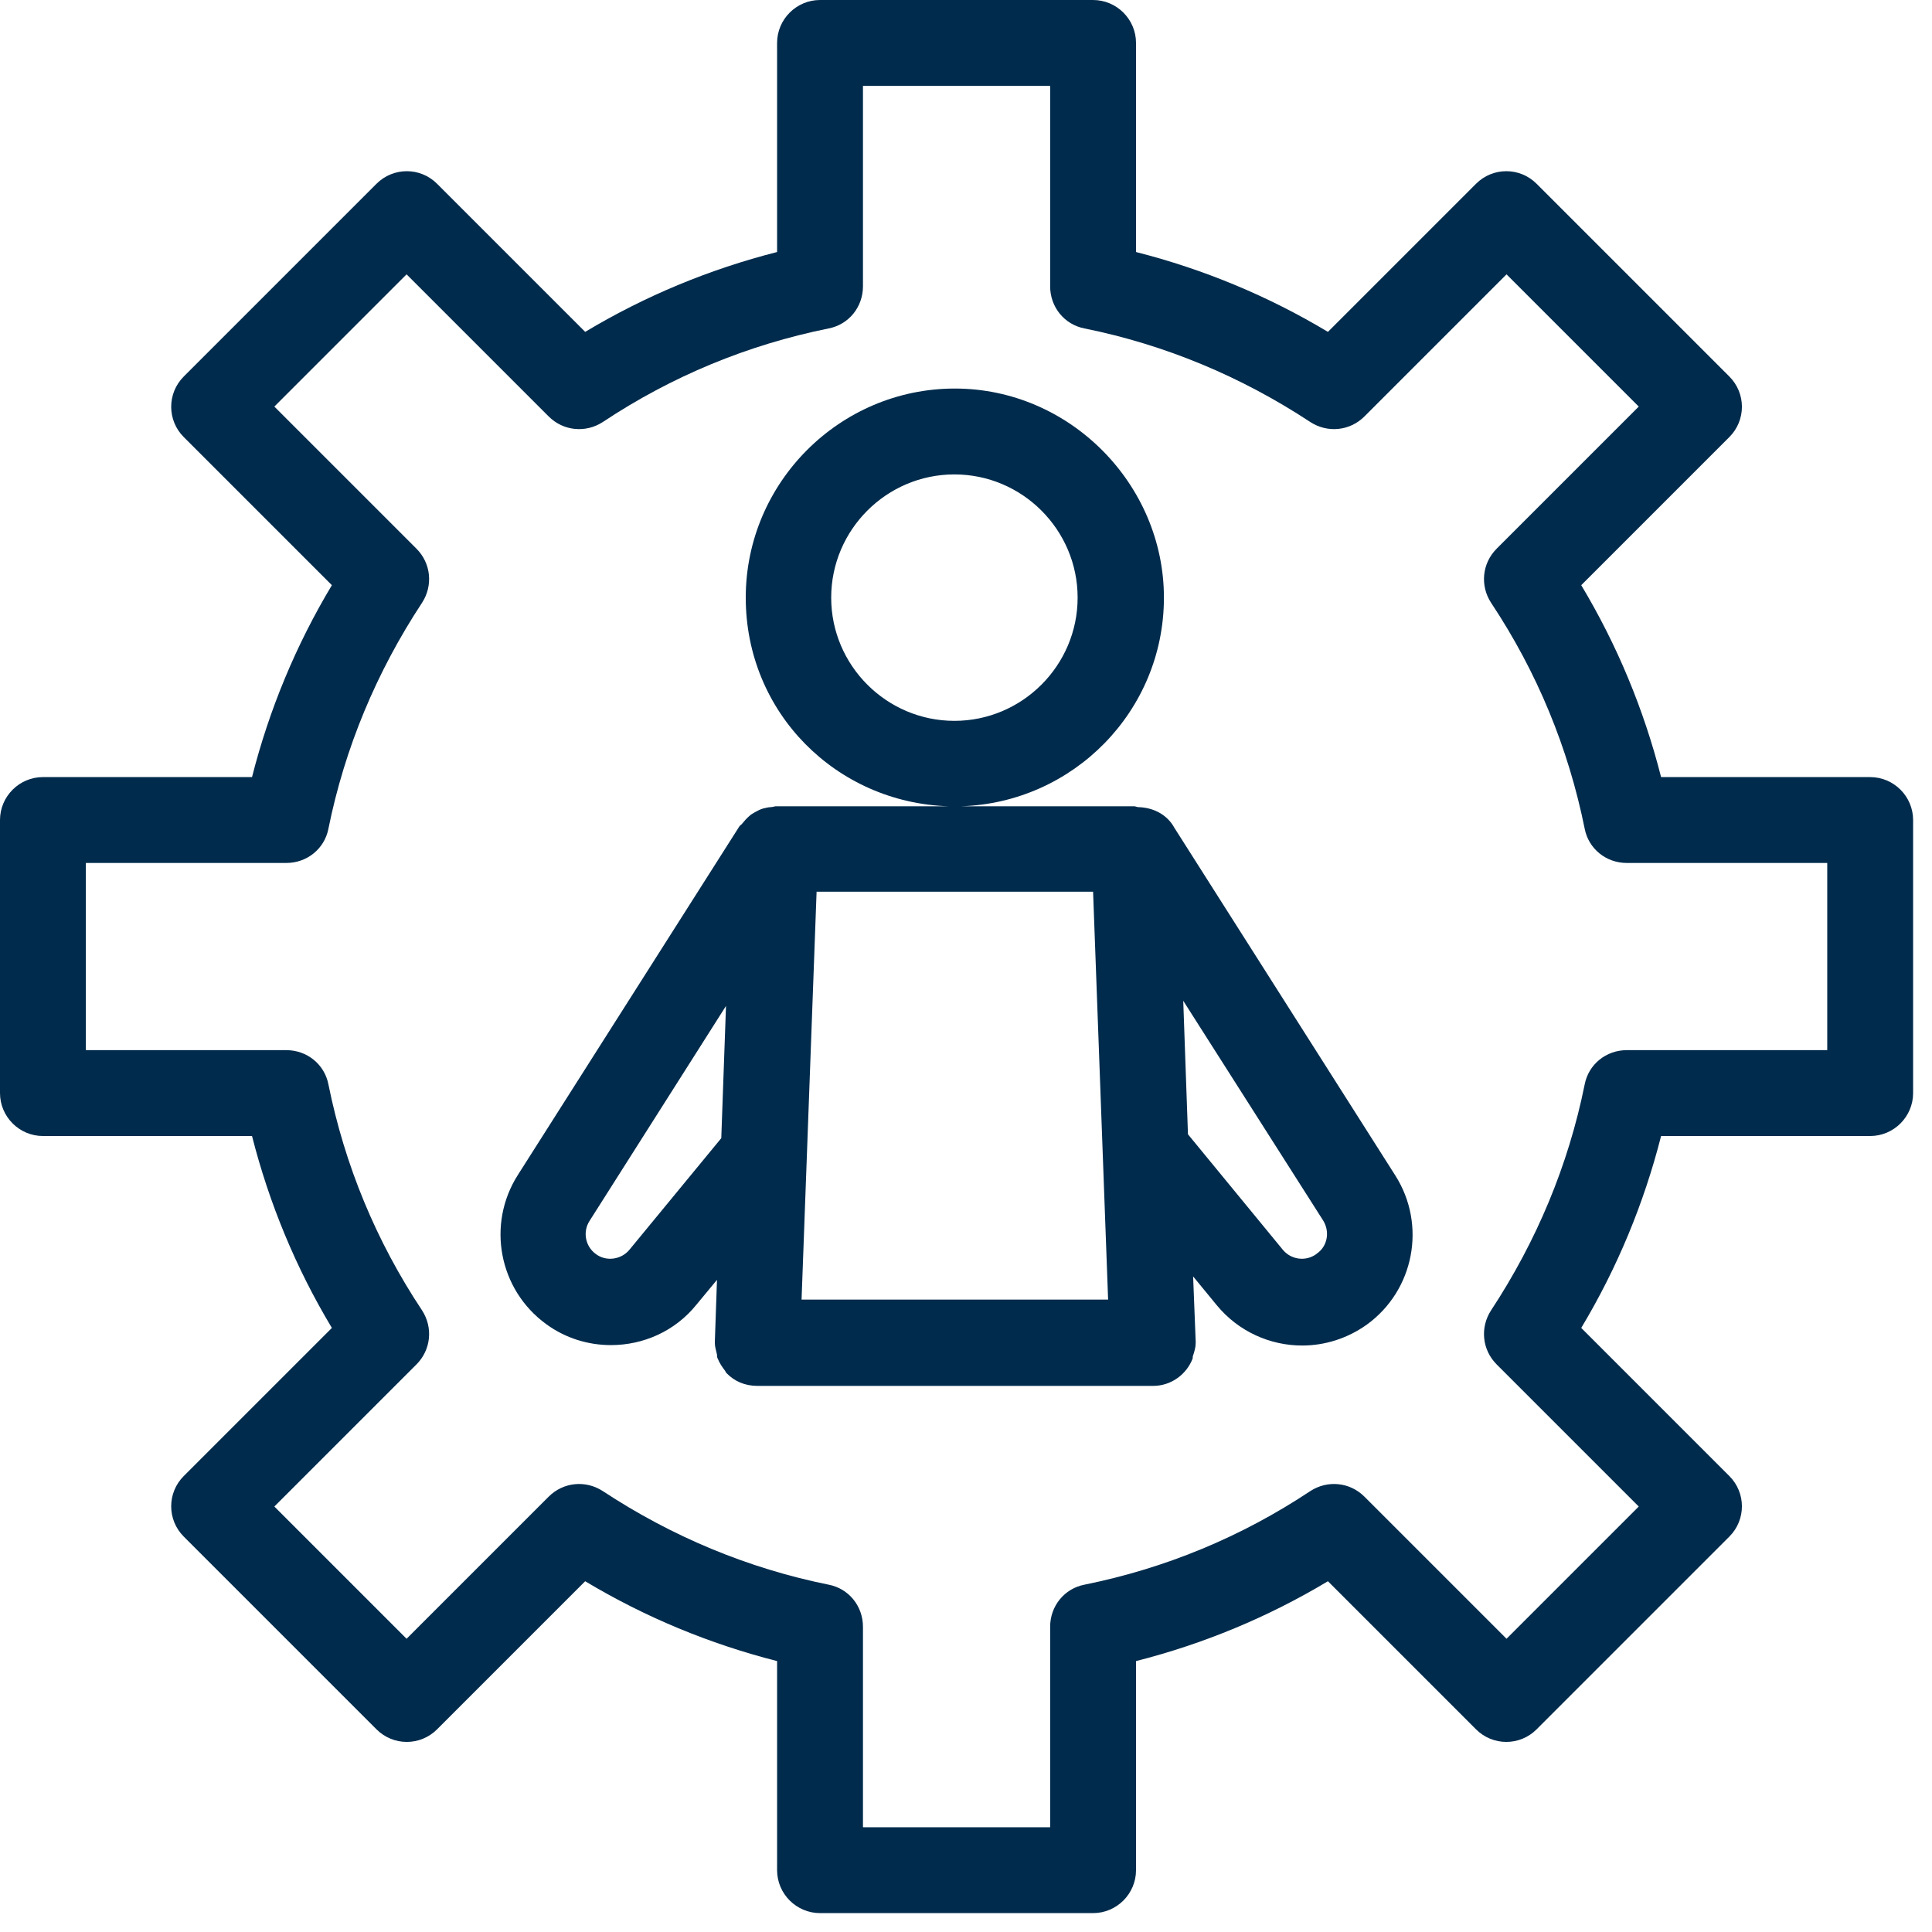
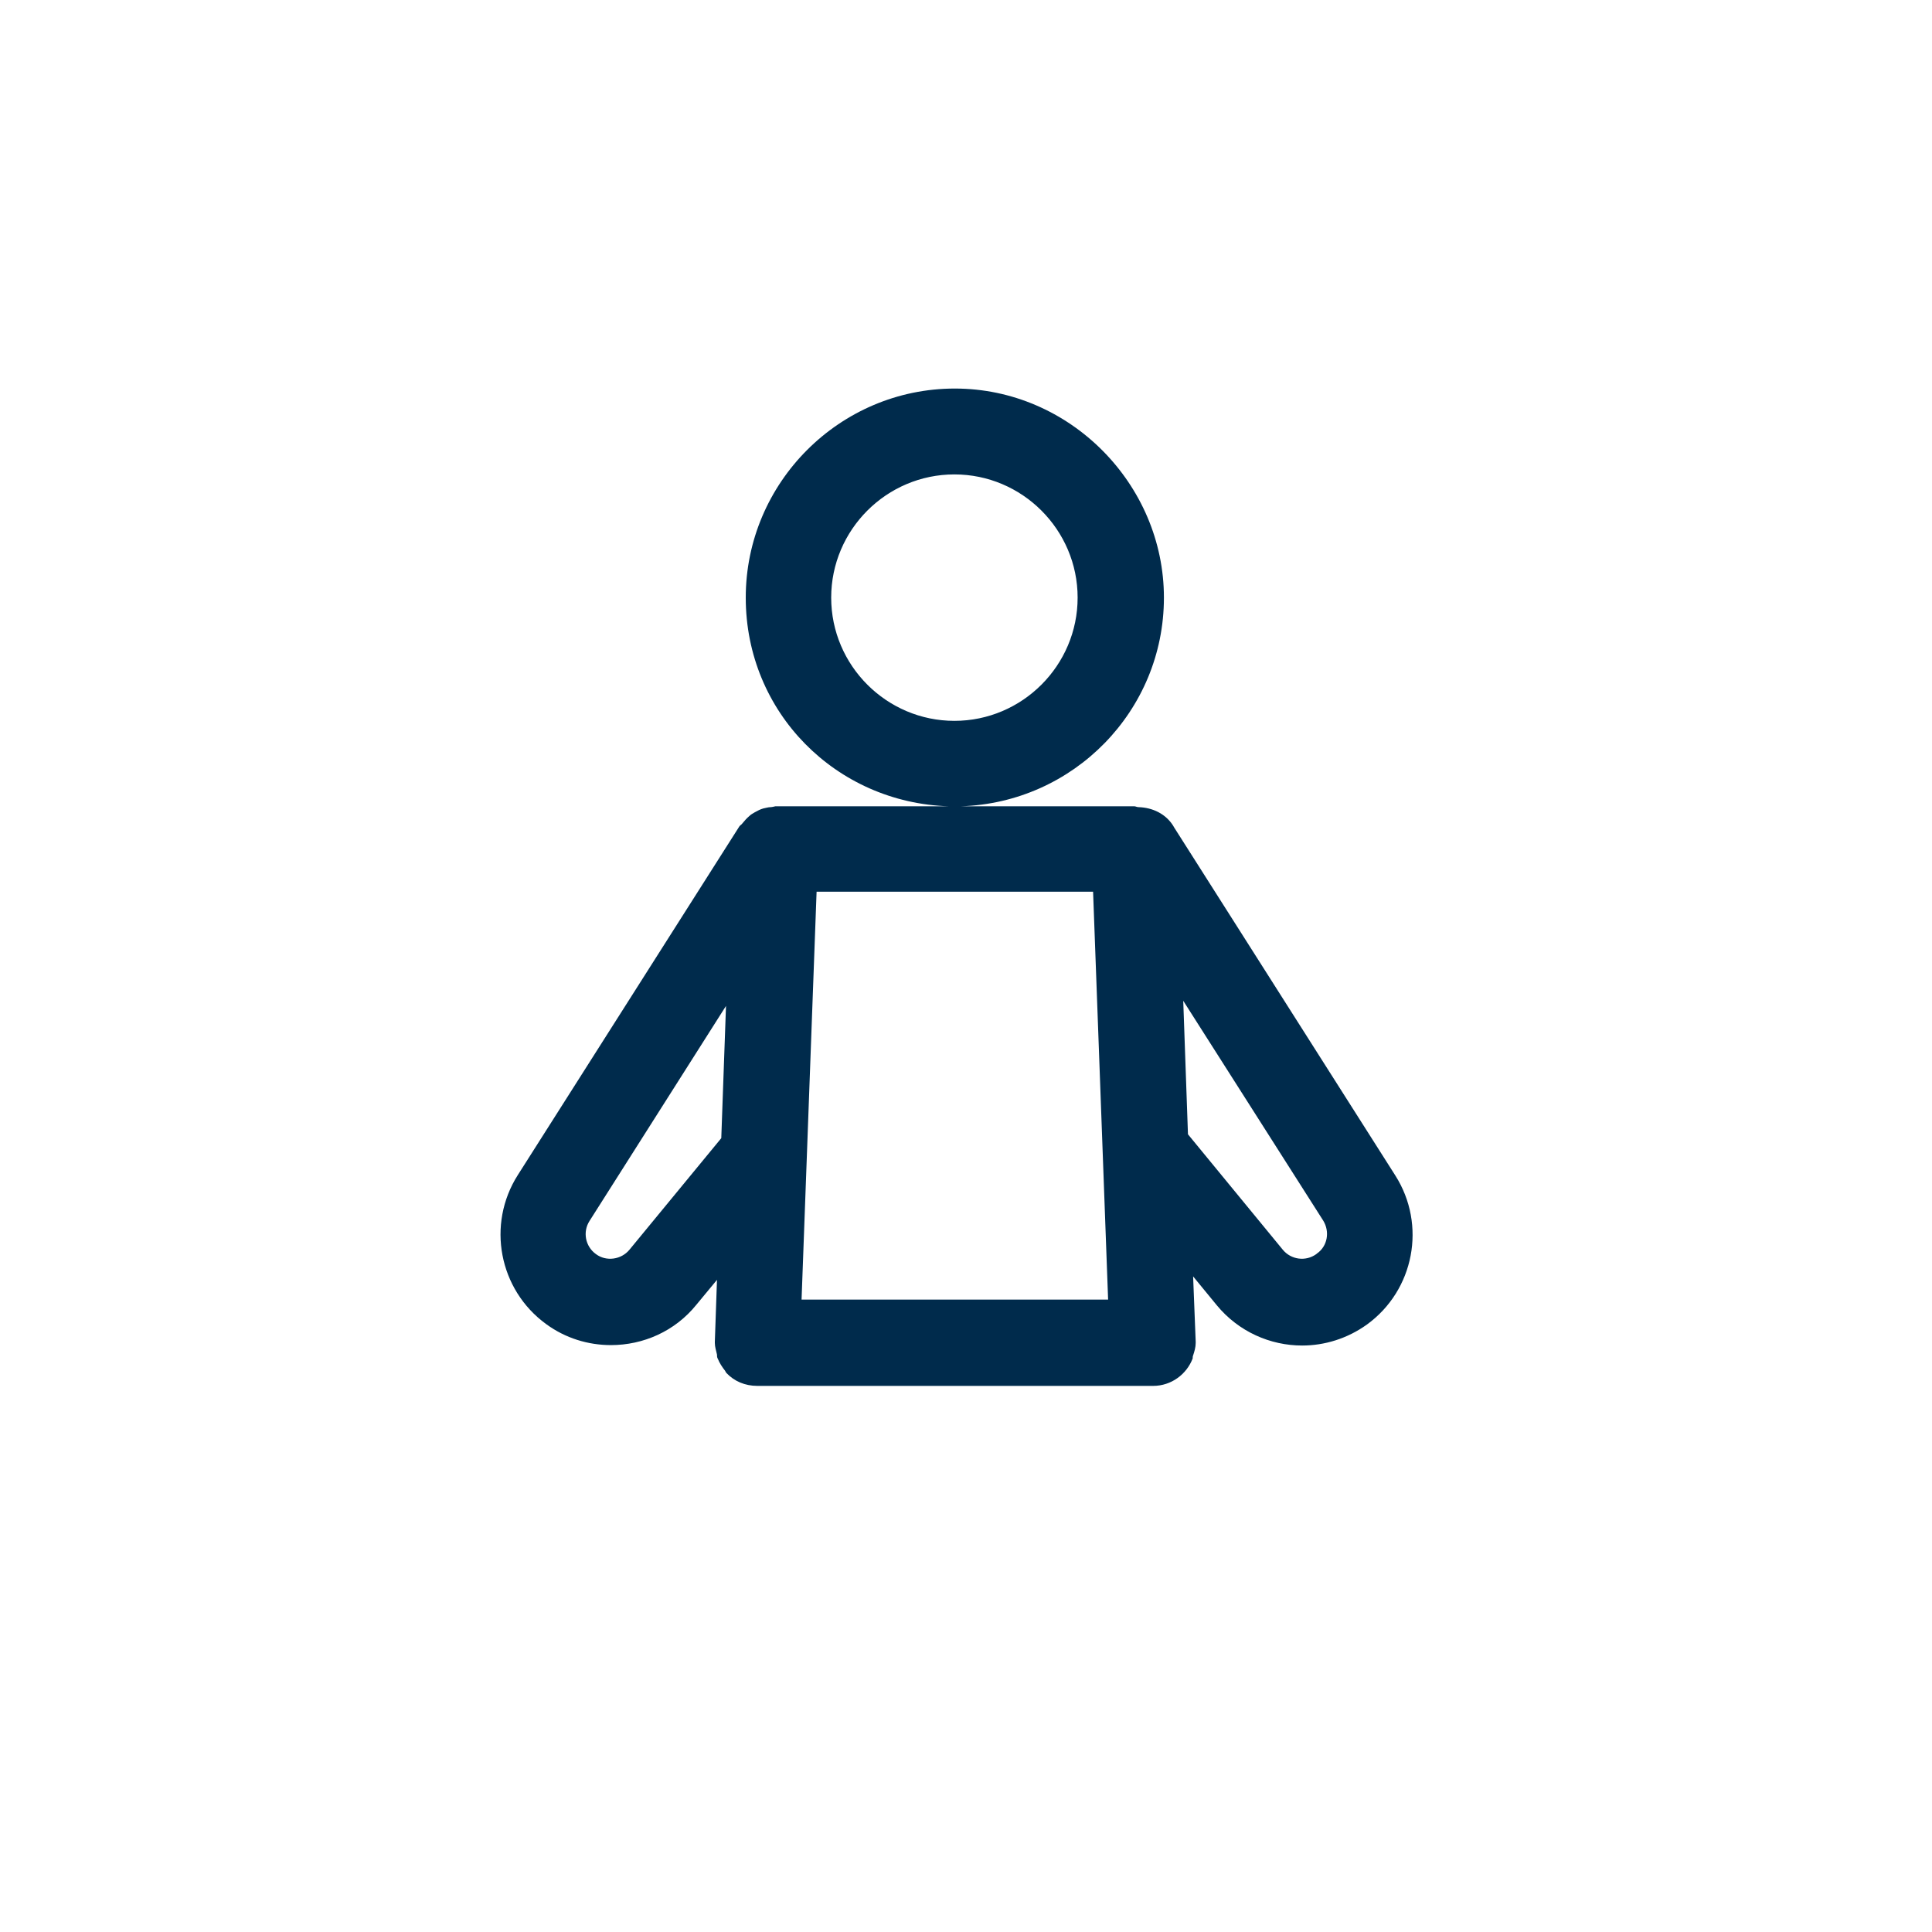
<svg xmlns="http://www.w3.org/2000/svg" width="45" height="45" viewBox="0 0 45 45" fill="none">
  <path d="M27.33 19.24C27.15 18.95 26.84 18.81 26.52 18.8C26.48 18.8 26.45 18.78 26.42 18.78H22.38C25 18.7 27.11 16.56 27.11 13.92C27.11 11.28 24.92 9.05 22.24 9.05C19.56 9.05 17.37 11.24 17.37 13.92C17.37 16.6 19.48 18.7 22.1 18.78H18.06C18.06 18.78 17.98 18.8 17.95 18.8C17.89 18.8 17.84 18.82 17.78 18.83C17.71 18.85 17.65 18.88 17.58 18.92C17.53 18.95 17.49 18.97 17.45 19.01C17.39 19.06 17.34 19.12 17.29 19.18C17.27 19.21 17.24 19.22 17.22 19.25L12.06 27.37C11.33 28.52 11.62 30.04 12.72 30.84C13.17 31.17 13.7 31.33 14.23 31.33C14.98 31.33 15.72 31.01 16.22 30.39L16.7 29.81L16.65 31.25C16.65 31.25 16.65 31.27 16.65 31.28C16.65 31.37 16.68 31.46 16.7 31.55C16.7 31.58 16.7 31.62 16.72 31.65C16.76 31.75 16.82 31.84 16.89 31.93C16.9 31.95 16.91 31.97 16.92 31.98C17.1 32.17 17.35 32.28 17.64 32.28H26.86C27.28 32.28 27.64 32.01 27.78 31.64C27.78 31.62 27.78 31.59 27.79 31.57C27.82 31.48 27.85 31.38 27.85 31.28C27.85 31.28 27.85 31.26 27.85 31.25L27.79 29.73L28.34 30.4C28.85 31.02 29.59 31.34 30.33 31.34C30.85 31.34 31.38 31.18 31.84 30.85C32.94 30.05 33.23 28.53 32.5 27.38L27.34 19.26L27.33 19.24ZM19.36 13.92C19.36 12.34 20.65 11.05 22.23 11.05C23.81 11.05 25.1 12.34 25.1 13.92C25.1 15.5 23.81 16.79 22.23 16.79C20.65 16.79 19.36 15.5 19.36 13.92ZM14.66 29.11C14.47 29.34 14.12 29.39 13.88 29.21C13.63 29.03 13.57 28.69 13.73 28.44L16.91 23.43L16.8 26.51L14.66 29.11ZM18.67 30.27L19.02 20.77H25.46L25.81 30.27H18.68H18.67ZM30.66 29.21C30.41 29.39 30.07 29.34 29.88 29.11L27.67 26.42L27.56 23.31L30.82 28.43C30.98 28.69 30.92 29.03 30.67 29.2L30.66 29.21Z" fill="#002B4C" />
-   <path d="M43.56 18.1H38.69C38.29 16.53 37.67 15.03 36.83 13.63L40.28 10.18C40.67 9.79 40.67 9.16 40.28 8.77L35.79 4.28C35.4 3.89 34.77 3.89 34.38 4.28L30.93 7.73C29.53 6.89 28.03 6.27 26.46 5.87V1C26.46 0.45 26.01 0 25.46 0H19.1C18.55 0 18.1 0.45 18.1 1V5.87C16.53 6.27 15.03 6.89 13.63 7.73L10.18 4.28C9.79 3.89 9.16 3.89 8.77 4.28L4.28 8.77C3.89 9.16 3.89 9.79 4.28 10.18L7.73 13.63C6.89 15.03 6.27 16.53 5.87 18.1H1C0.45 18.1 0 18.55 0 19.1V25.46C0 26.01 0.45 26.46 1 26.46H5.87C6.27 28.03 6.89 29.53 7.73 30.93L4.28 34.38C3.89 34.77 3.89 35.4 4.28 35.79L8.77 40.28C9.16 40.67 9.79 40.67 10.18 40.28L13.63 36.83C15.03 37.67 16.53 38.29 18.1 38.69V43.56C18.1 44.11 18.55 44.56 19.1 44.56H25.46C26.01 44.56 26.46 44.11 26.46 43.56V38.69C28.03 38.29 29.53 37.67 30.93 36.83L34.38 40.28C34.77 40.67 35.4 40.67 35.79 40.28L40.28 35.79C40.67 35.4 40.67 34.77 40.28 34.38L36.83 30.93C37.67 29.53 38.29 28.03 38.69 26.46H43.56C44.11 26.46 44.56 26.01 44.56 25.46V19.1C44.56 18.55 44.11 18.1 43.56 18.1ZM42.56 24.46H37.89C37.41 24.46 37 24.79 36.91 25.26C36.53 27.14 35.79 28.91 34.73 30.52C34.47 30.92 34.52 31.44 34.86 31.78L38.17 35.09L35.09 38.17L31.78 34.86C31.44 34.52 30.92 34.47 30.52 34.73C28.91 35.8 27.14 36.53 25.26 36.91C24.79 37 24.46 37.41 24.46 37.89V42.56H20.1V37.89C20.1 37.41 19.77 37 19.3 36.91C17.42 36.53 15.65 35.79 14.04 34.73C13.64 34.47 13.12 34.52 12.78 34.86L9.47 38.17L6.39 35.09L9.7 31.78C10.04 31.44 10.09 30.92 9.83 30.52C8.76 28.91 8.03 27.14 7.65 25.26C7.56 24.79 7.15 24.46 6.67 24.46H2V20.1H6.67C7.15 20.1 7.56 19.77 7.65 19.3C8.03 17.42 8.77 15.65 9.83 14.04C10.09 13.64 10.04 13.12 9.7 12.78L6.39 9.47L9.47 6.39L12.78 9.7C13.12 10.04 13.64 10.09 14.04 9.83C15.65 8.76 17.42 8.03 19.3 7.65C19.77 7.56 20.1 7.15 20.1 6.67V2H24.46V6.67C24.46 7.15 24.79 7.56 25.26 7.65C27.14 8.03 28.91 8.77 30.52 9.83C30.92 10.09 31.44 10.04 31.78 9.7L35.09 6.39L38.17 9.47L34.86 12.78C34.52 13.12 34.47 13.64 34.73 14.04C35.8 15.65 36.53 17.42 36.91 19.3C37 19.77 37.41 20.1 37.89 20.1H42.56V24.46Z" fill="#002B4C" />
</svg>